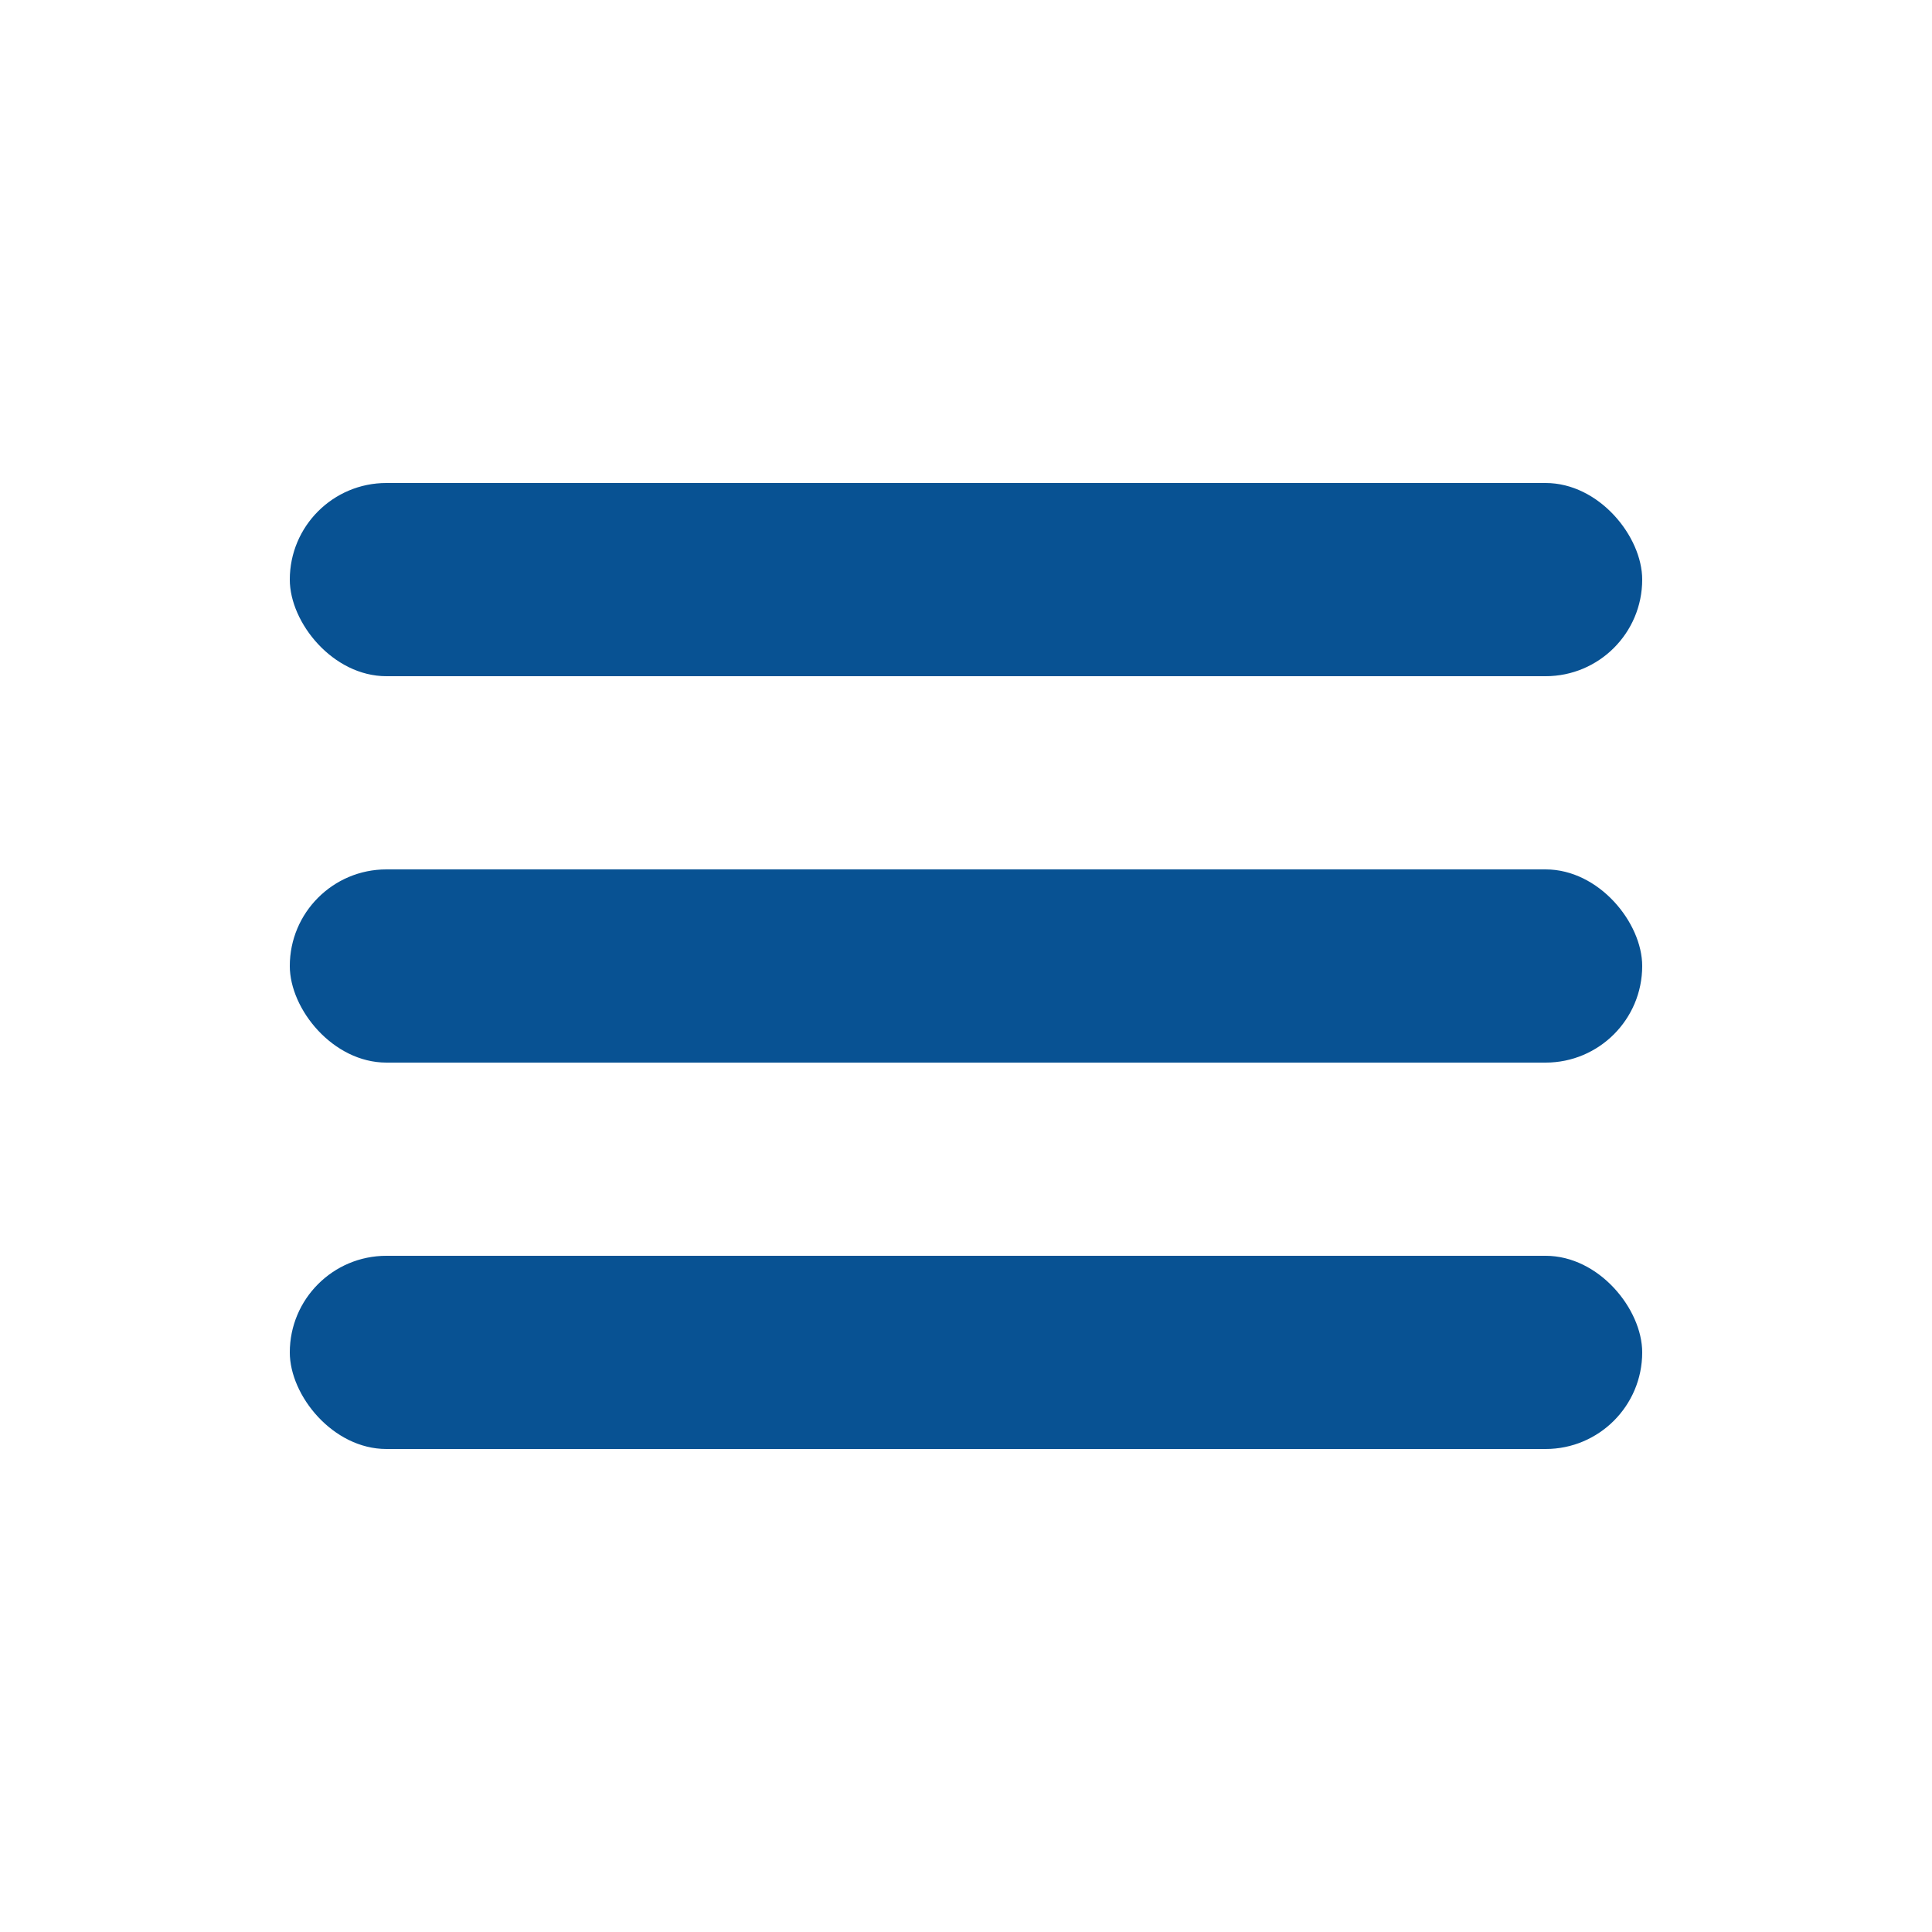
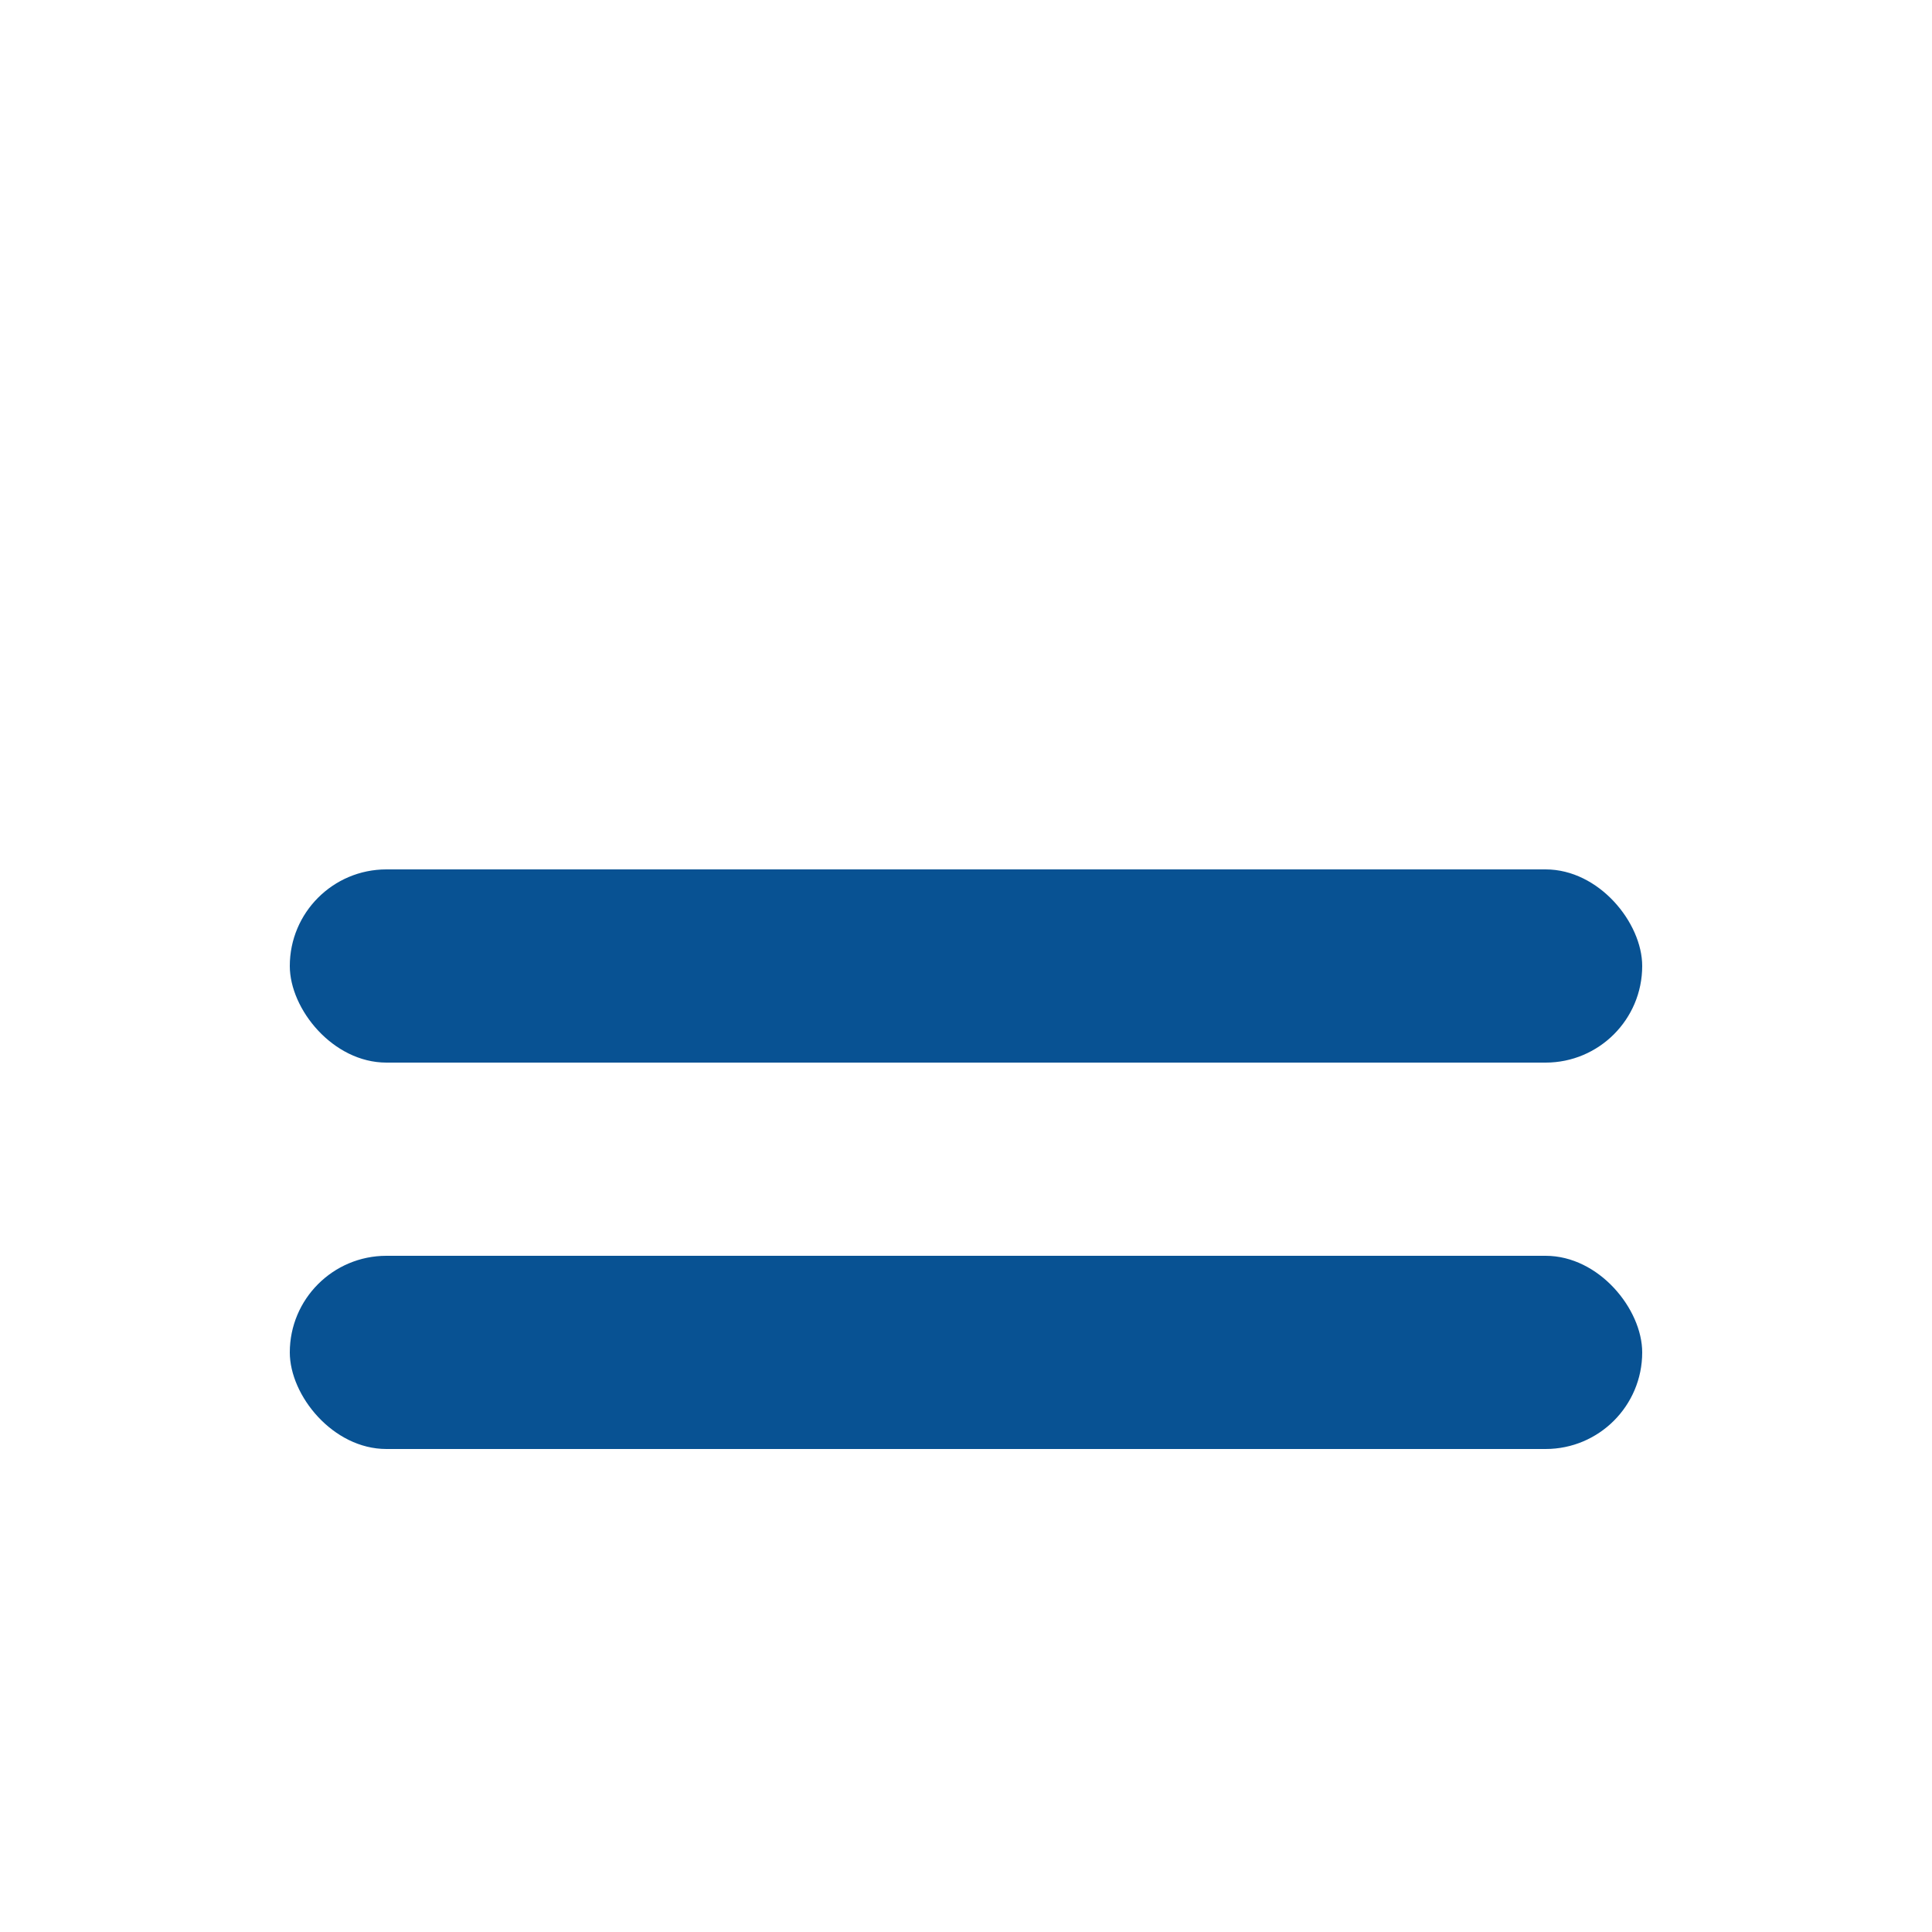
<svg xmlns="http://www.w3.org/2000/svg" width="100" height="100" viewBox="0 0 100 100" fill="none">
-   <rect x="15" y="25" width="70" height="10" rx="5" fill="#085293" />
  <rect x="15" y="45" width="70" height="10" rx="5" fill="#085293" />
  <rect x="15" y="65" width="70" height="10" rx="5" fill="#085293" />
</svg>